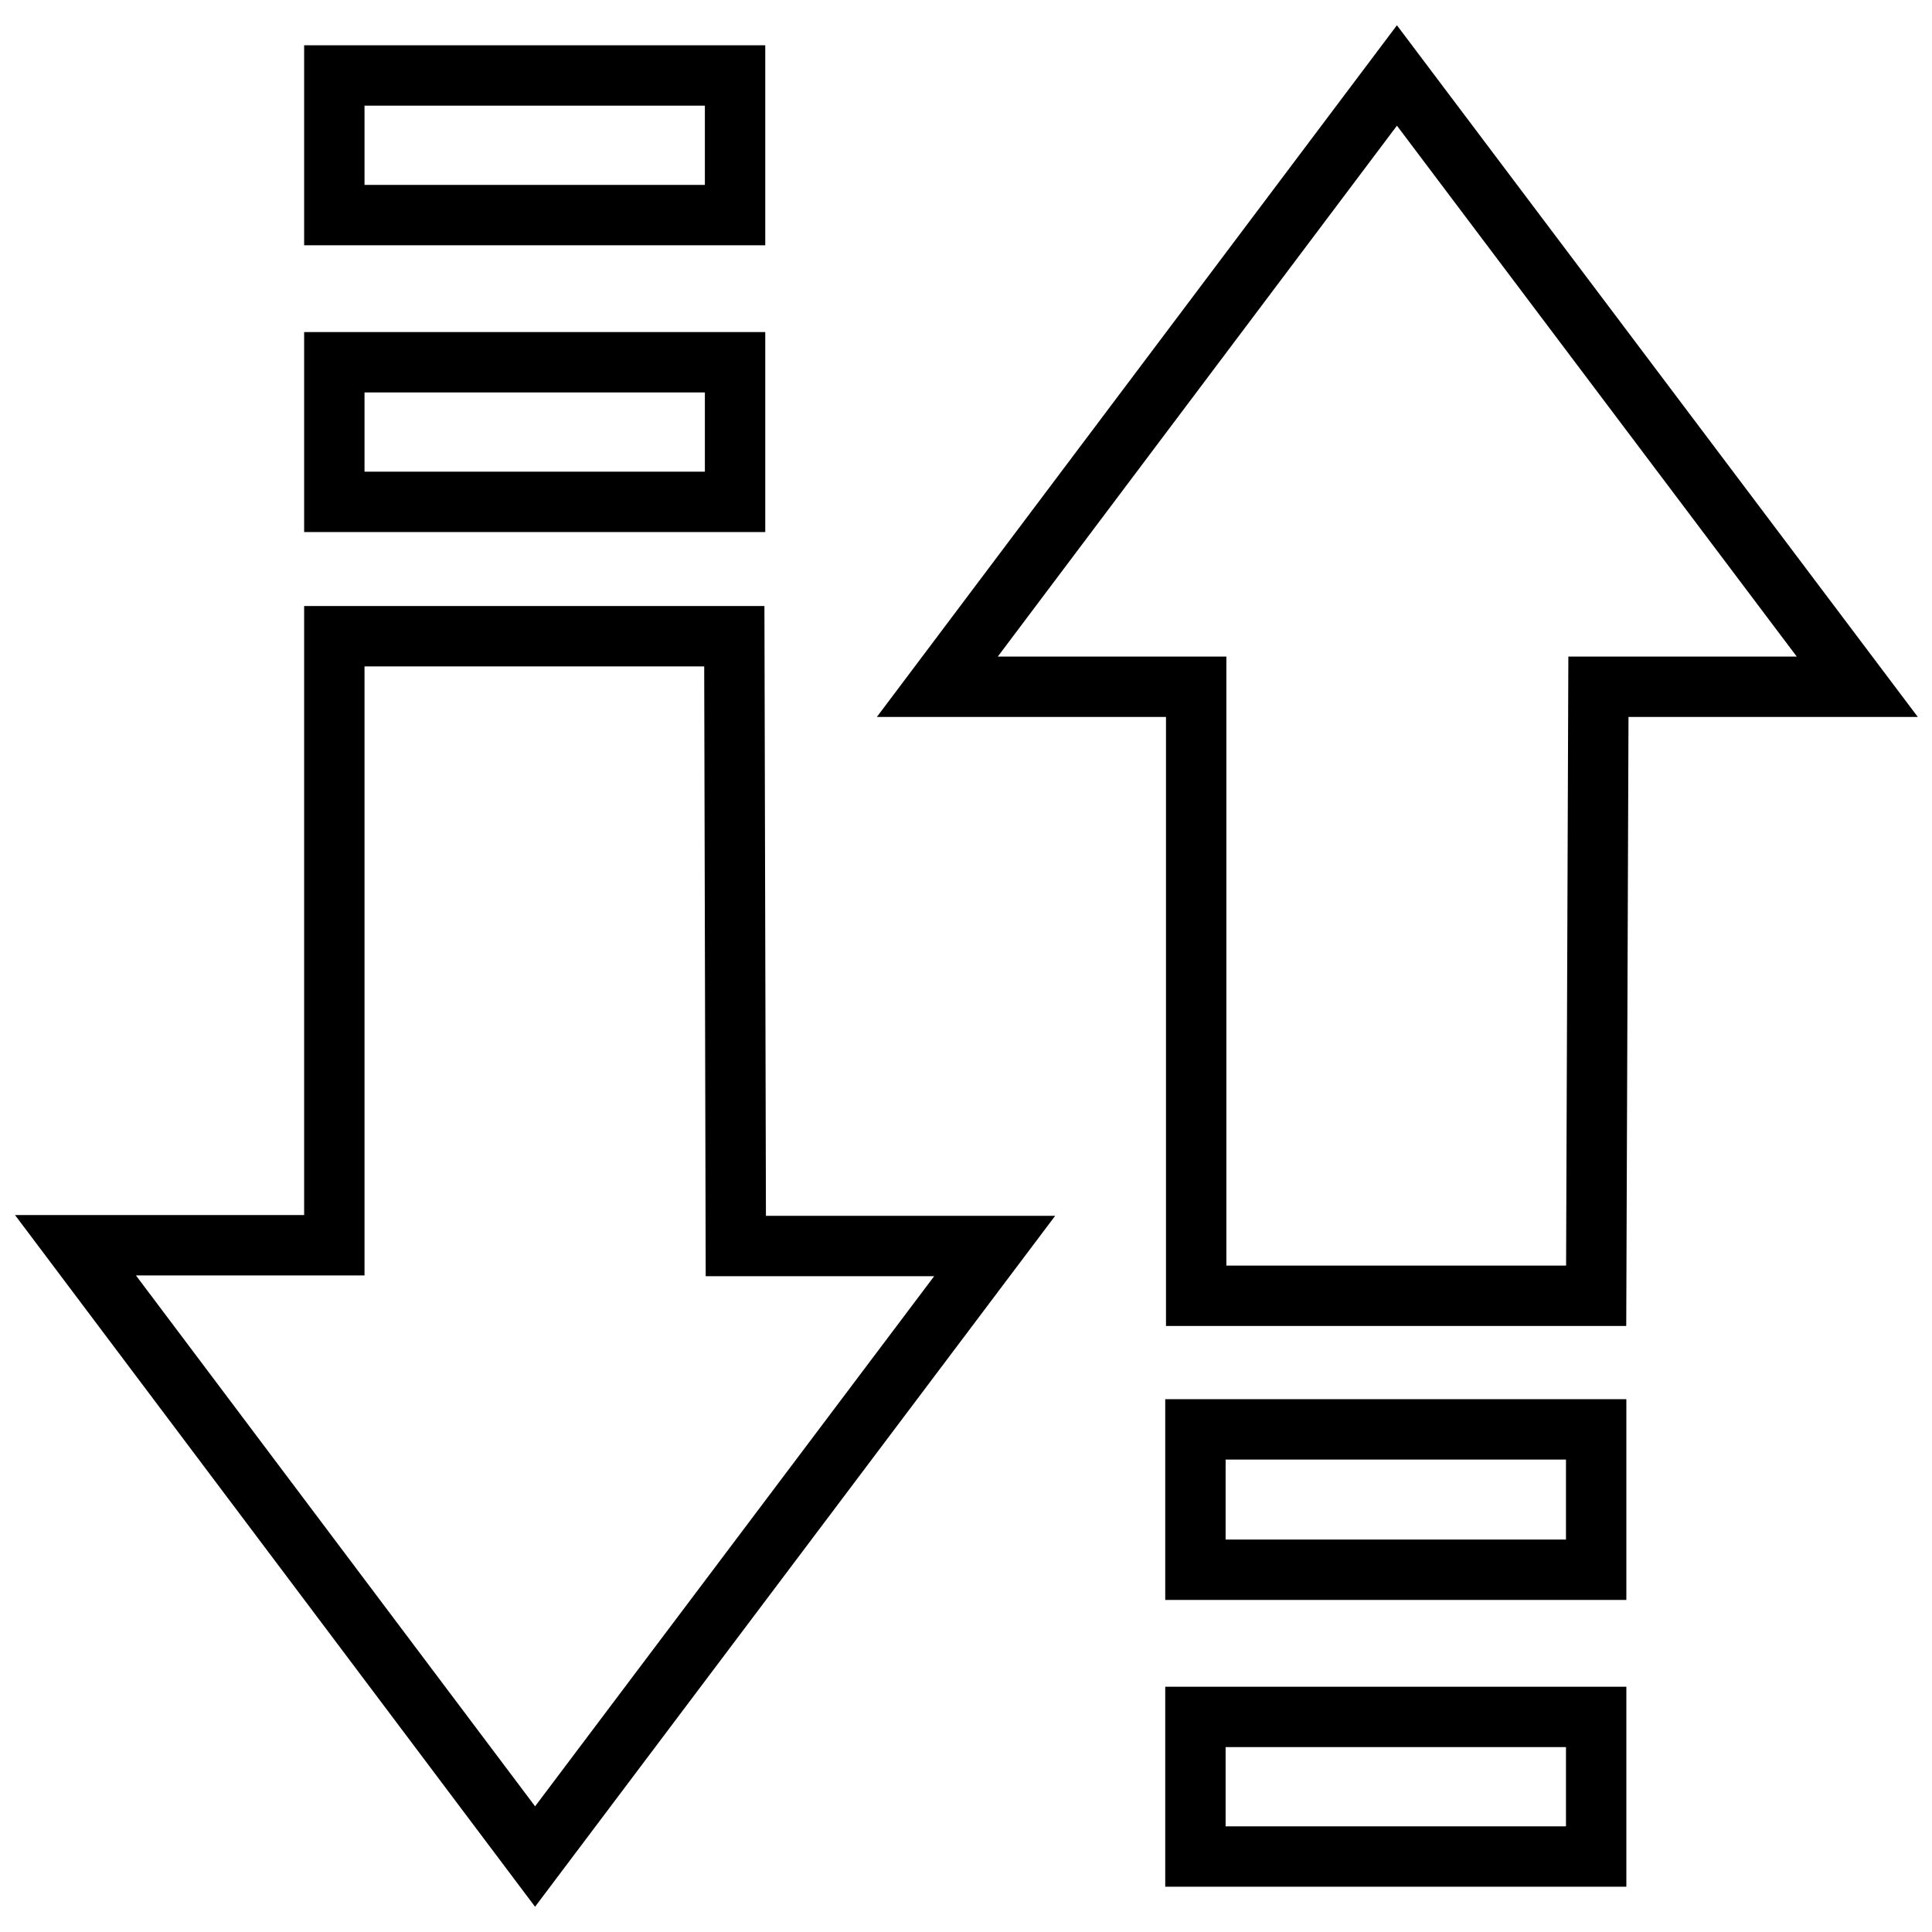
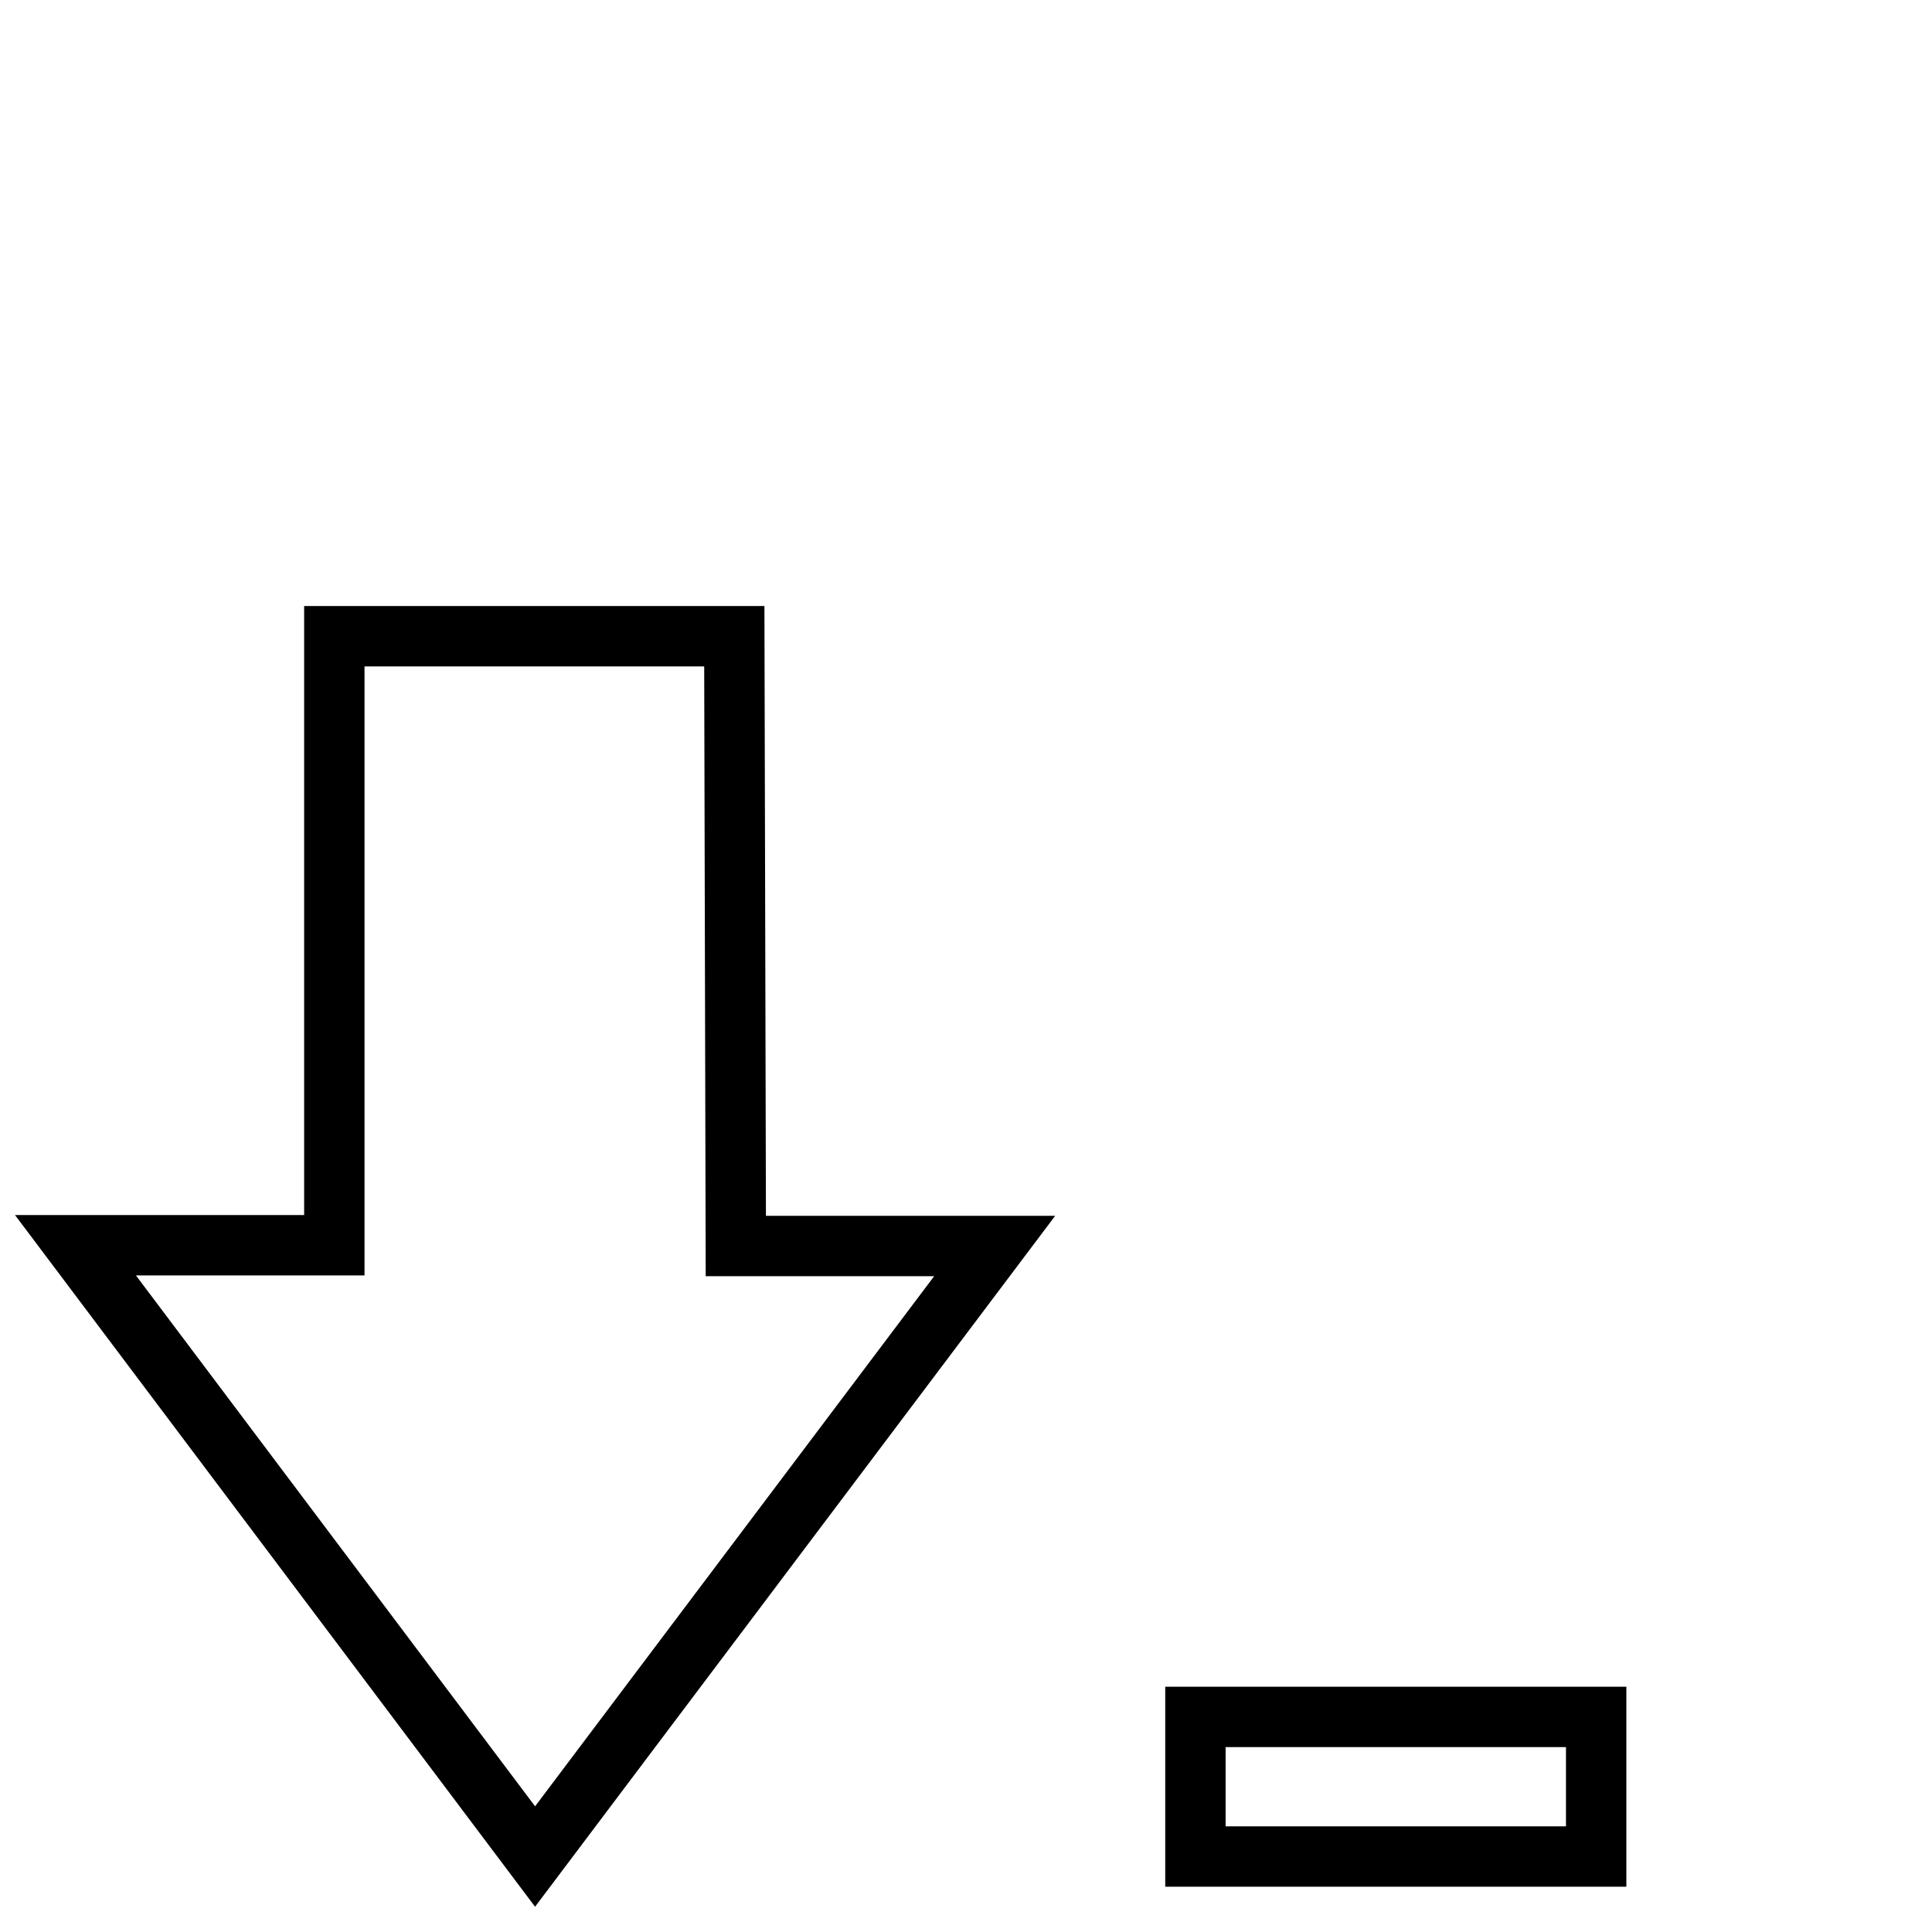
<svg xmlns="http://www.w3.org/2000/svg" version="1.1" x="0px" y="0px" viewBox="0 0 256 256" enable-background="new 0 0 256 256" xml:space="preserve">
  <g>
    <g>
      <path stroke-width="8" fill-opacity="0" stroke="#000000" d="M97.3,84.3h-53V165H10l60.9,81l60.9-80.9l-34.3,0L97.3,84.3z" />
-       <path stroke-width="8" fill-opacity="0" stroke="#000000" d="M44.3,10h53.1v18.5H44.3V10z" />
-       <path stroke-width="8" fill-opacity="0" stroke="#000000" d="M44.3,48h53.1v18.5H44.3V48z" />
-       <path stroke-width="8" fill-opacity="0" stroke="#000000" d="M185.1,10l-60.9,81h34.3v80.7h53l0.3-80.7l34.3,0L185.1,10z" />
      <path stroke-width="8" fill-opacity="0" stroke="#000000" d="M158.4,227.5h53.1V246h-53.1V227.5z" />
-       <path stroke-width="8" fill-opacity="0" stroke="#000000" d="M158.4,189.4h53.1V208h-53.1V189.4z" />
    </g>
  </g>
</svg>